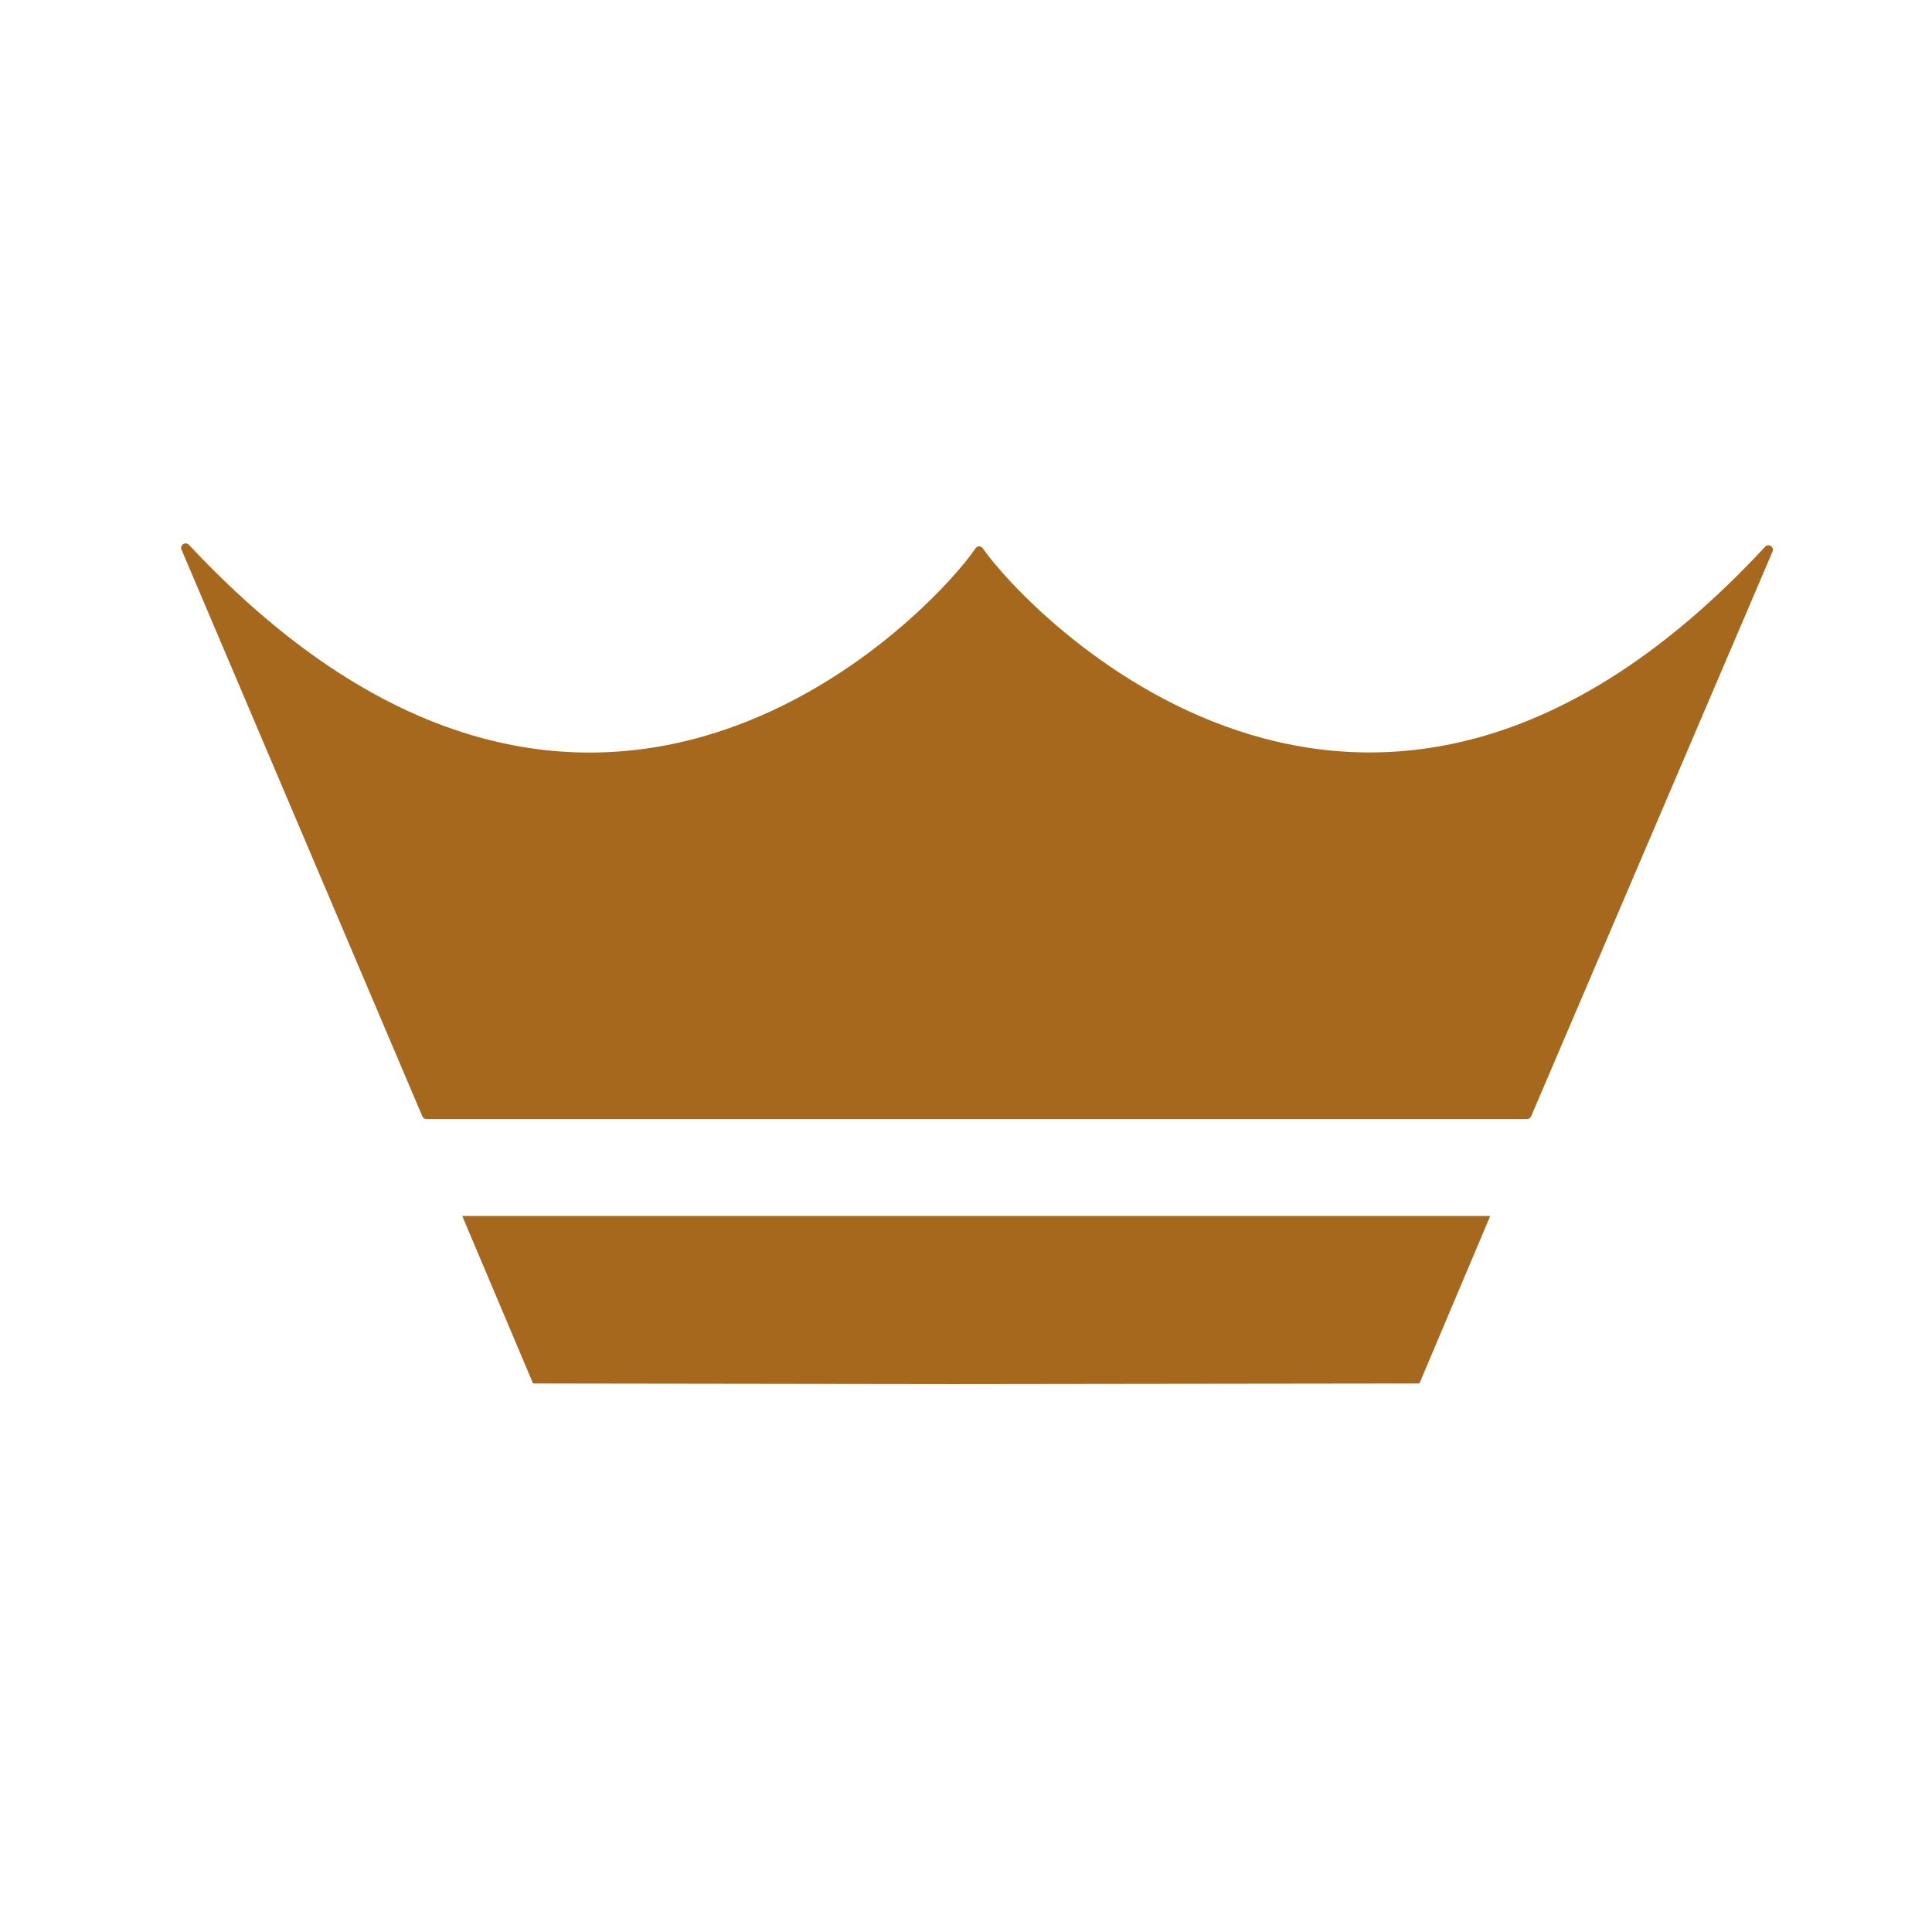
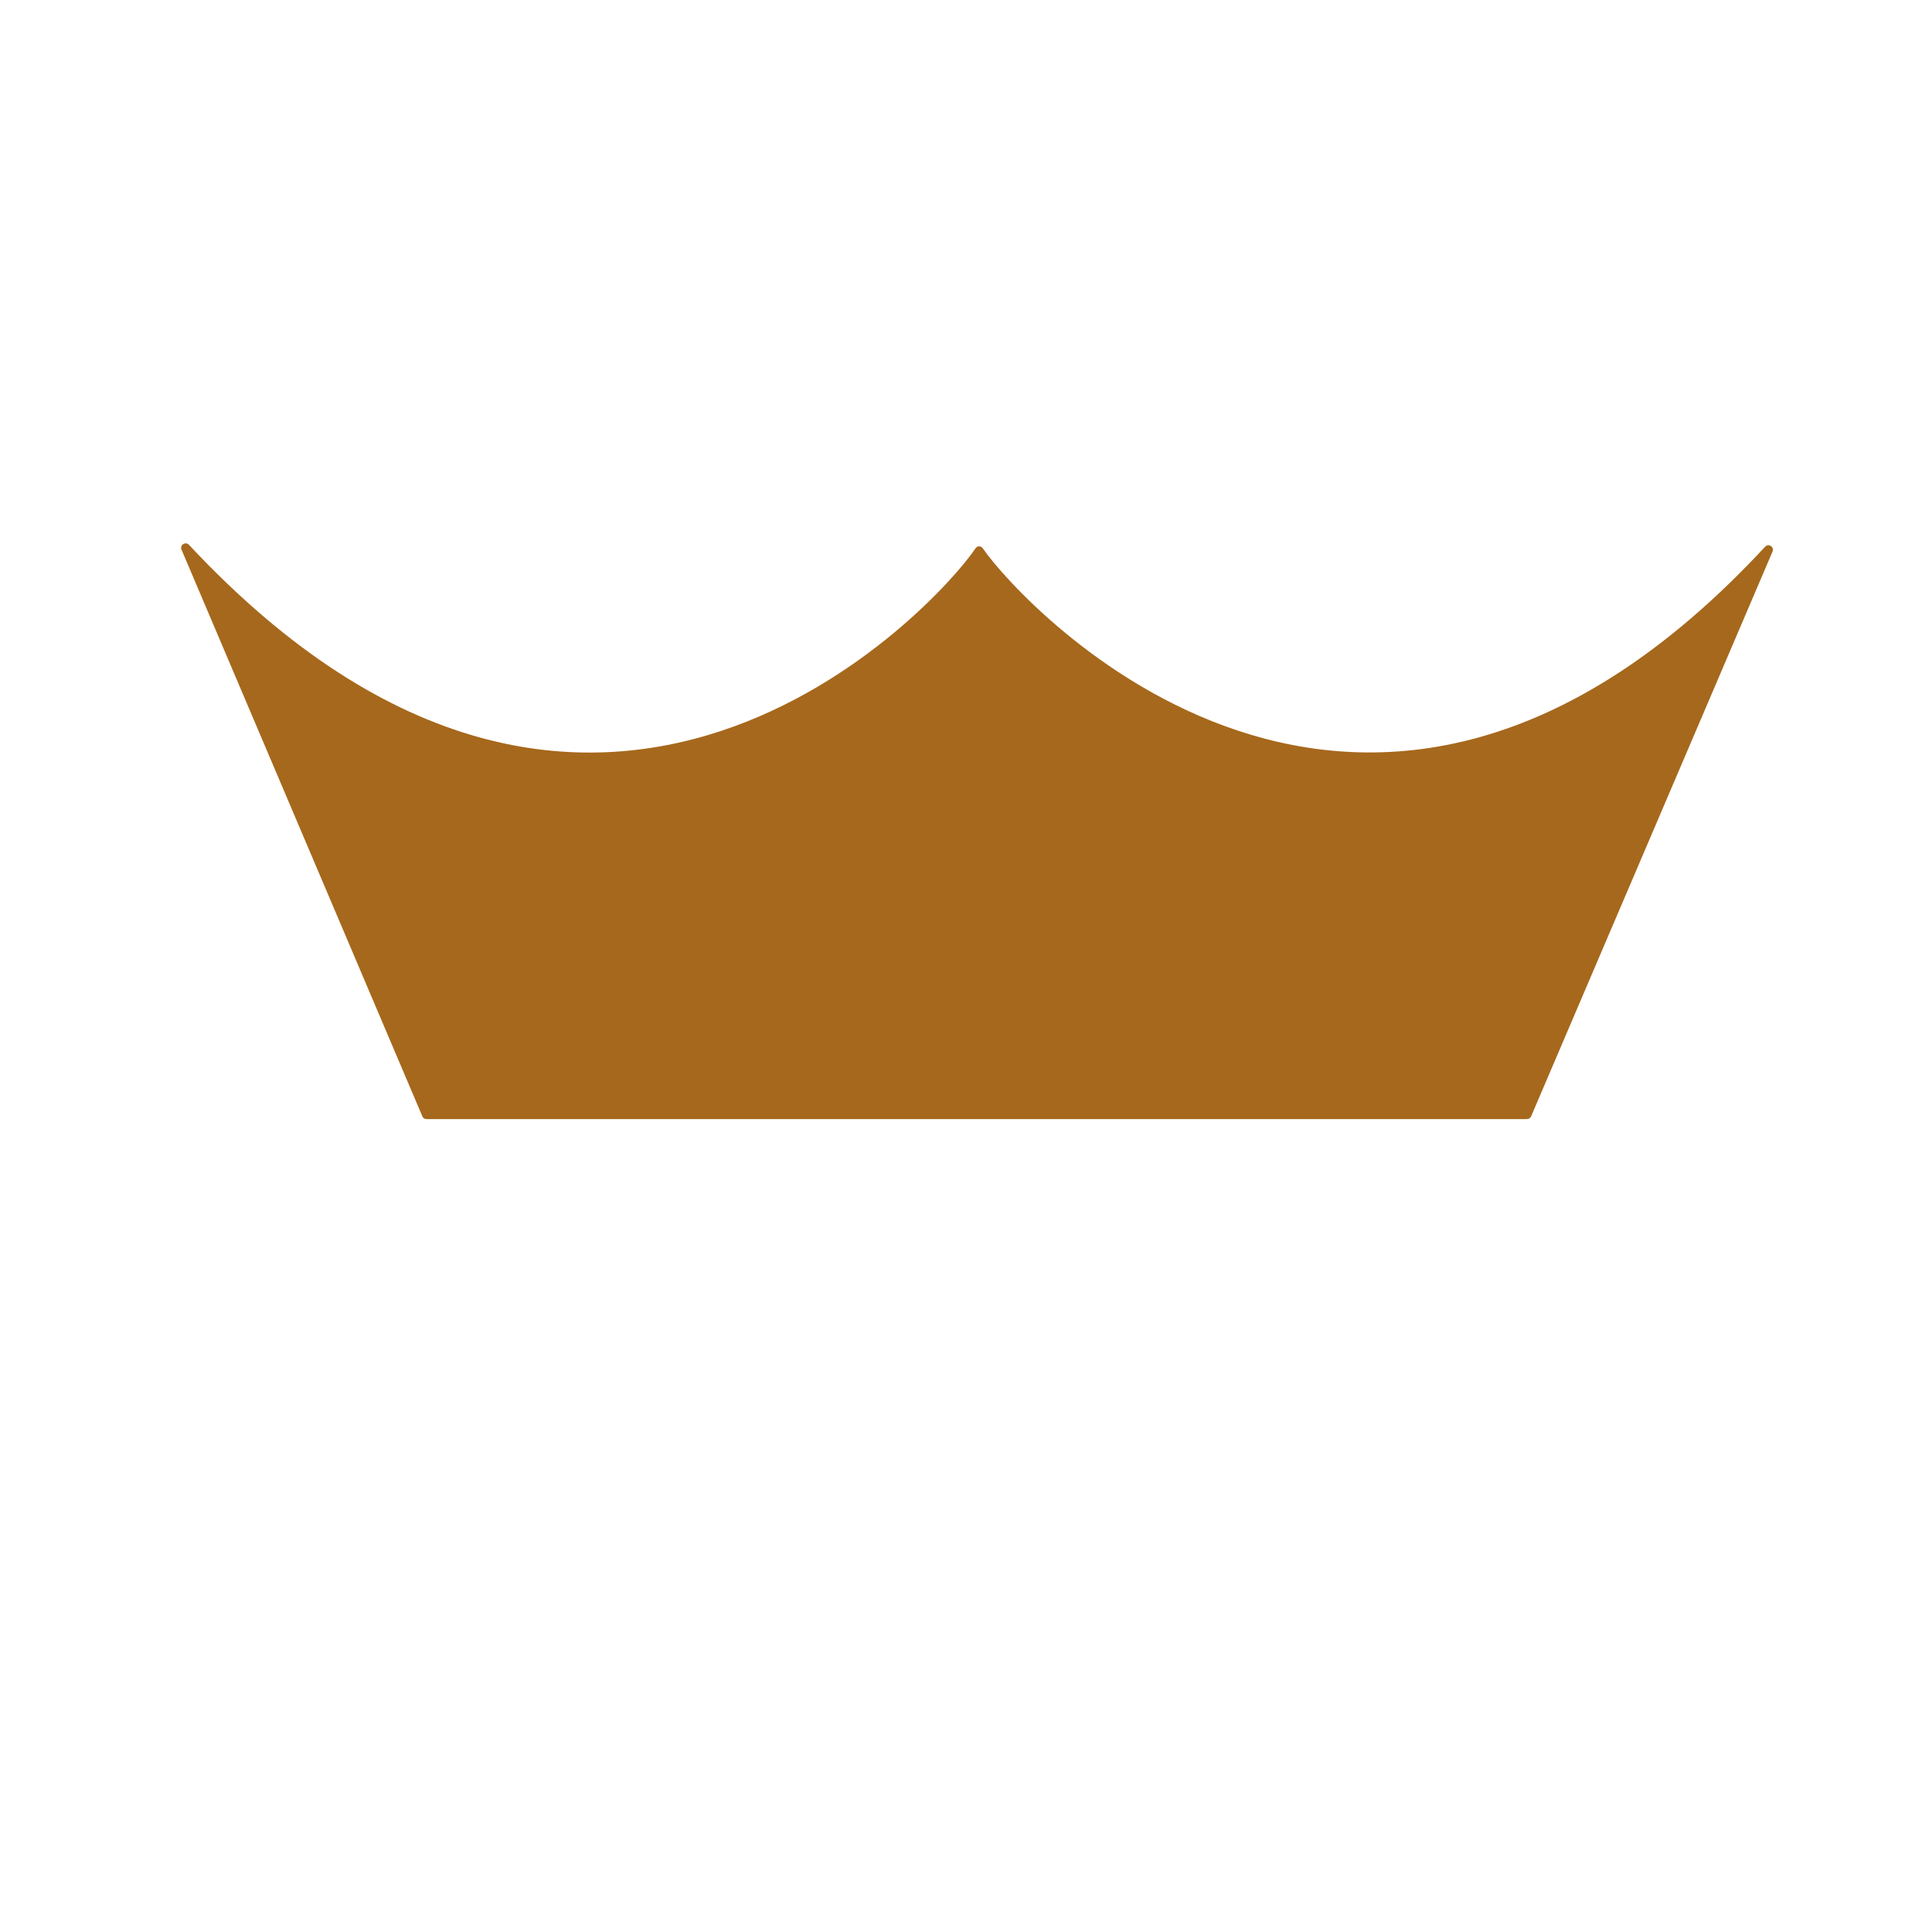
<svg xmlns="http://www.w3.org/2000/svg" width="100" height="100" viewBox="0 0 100 100" fill="none">
  <path d="M50.491 28.383C48.548 31.298 30.847 50.743 9.783 28.202C9.606 28.012 9.295 28.206 9.394 28.448L21.861 57.782C21.895 57.868 21.982 57.924 22.077 57.924H79.034C79.129 57.924 79.211 57.868 79.25 57.782L91.747 28.547C91.847 28.31 91.54 28.107 91.363 28.297C70.614 50.687 52.844 31.272 50.871 28.383C50.776 28.245 50.581 28.245 50.491 28.383Z" fill="#A6681C" />
-   <path d="M77.134 62.938H49.329H23.925L27.591 71.609L49.329 71.639L73.468 71.609L77.134 62.938Z" fill="#A6681C" />
</svg>